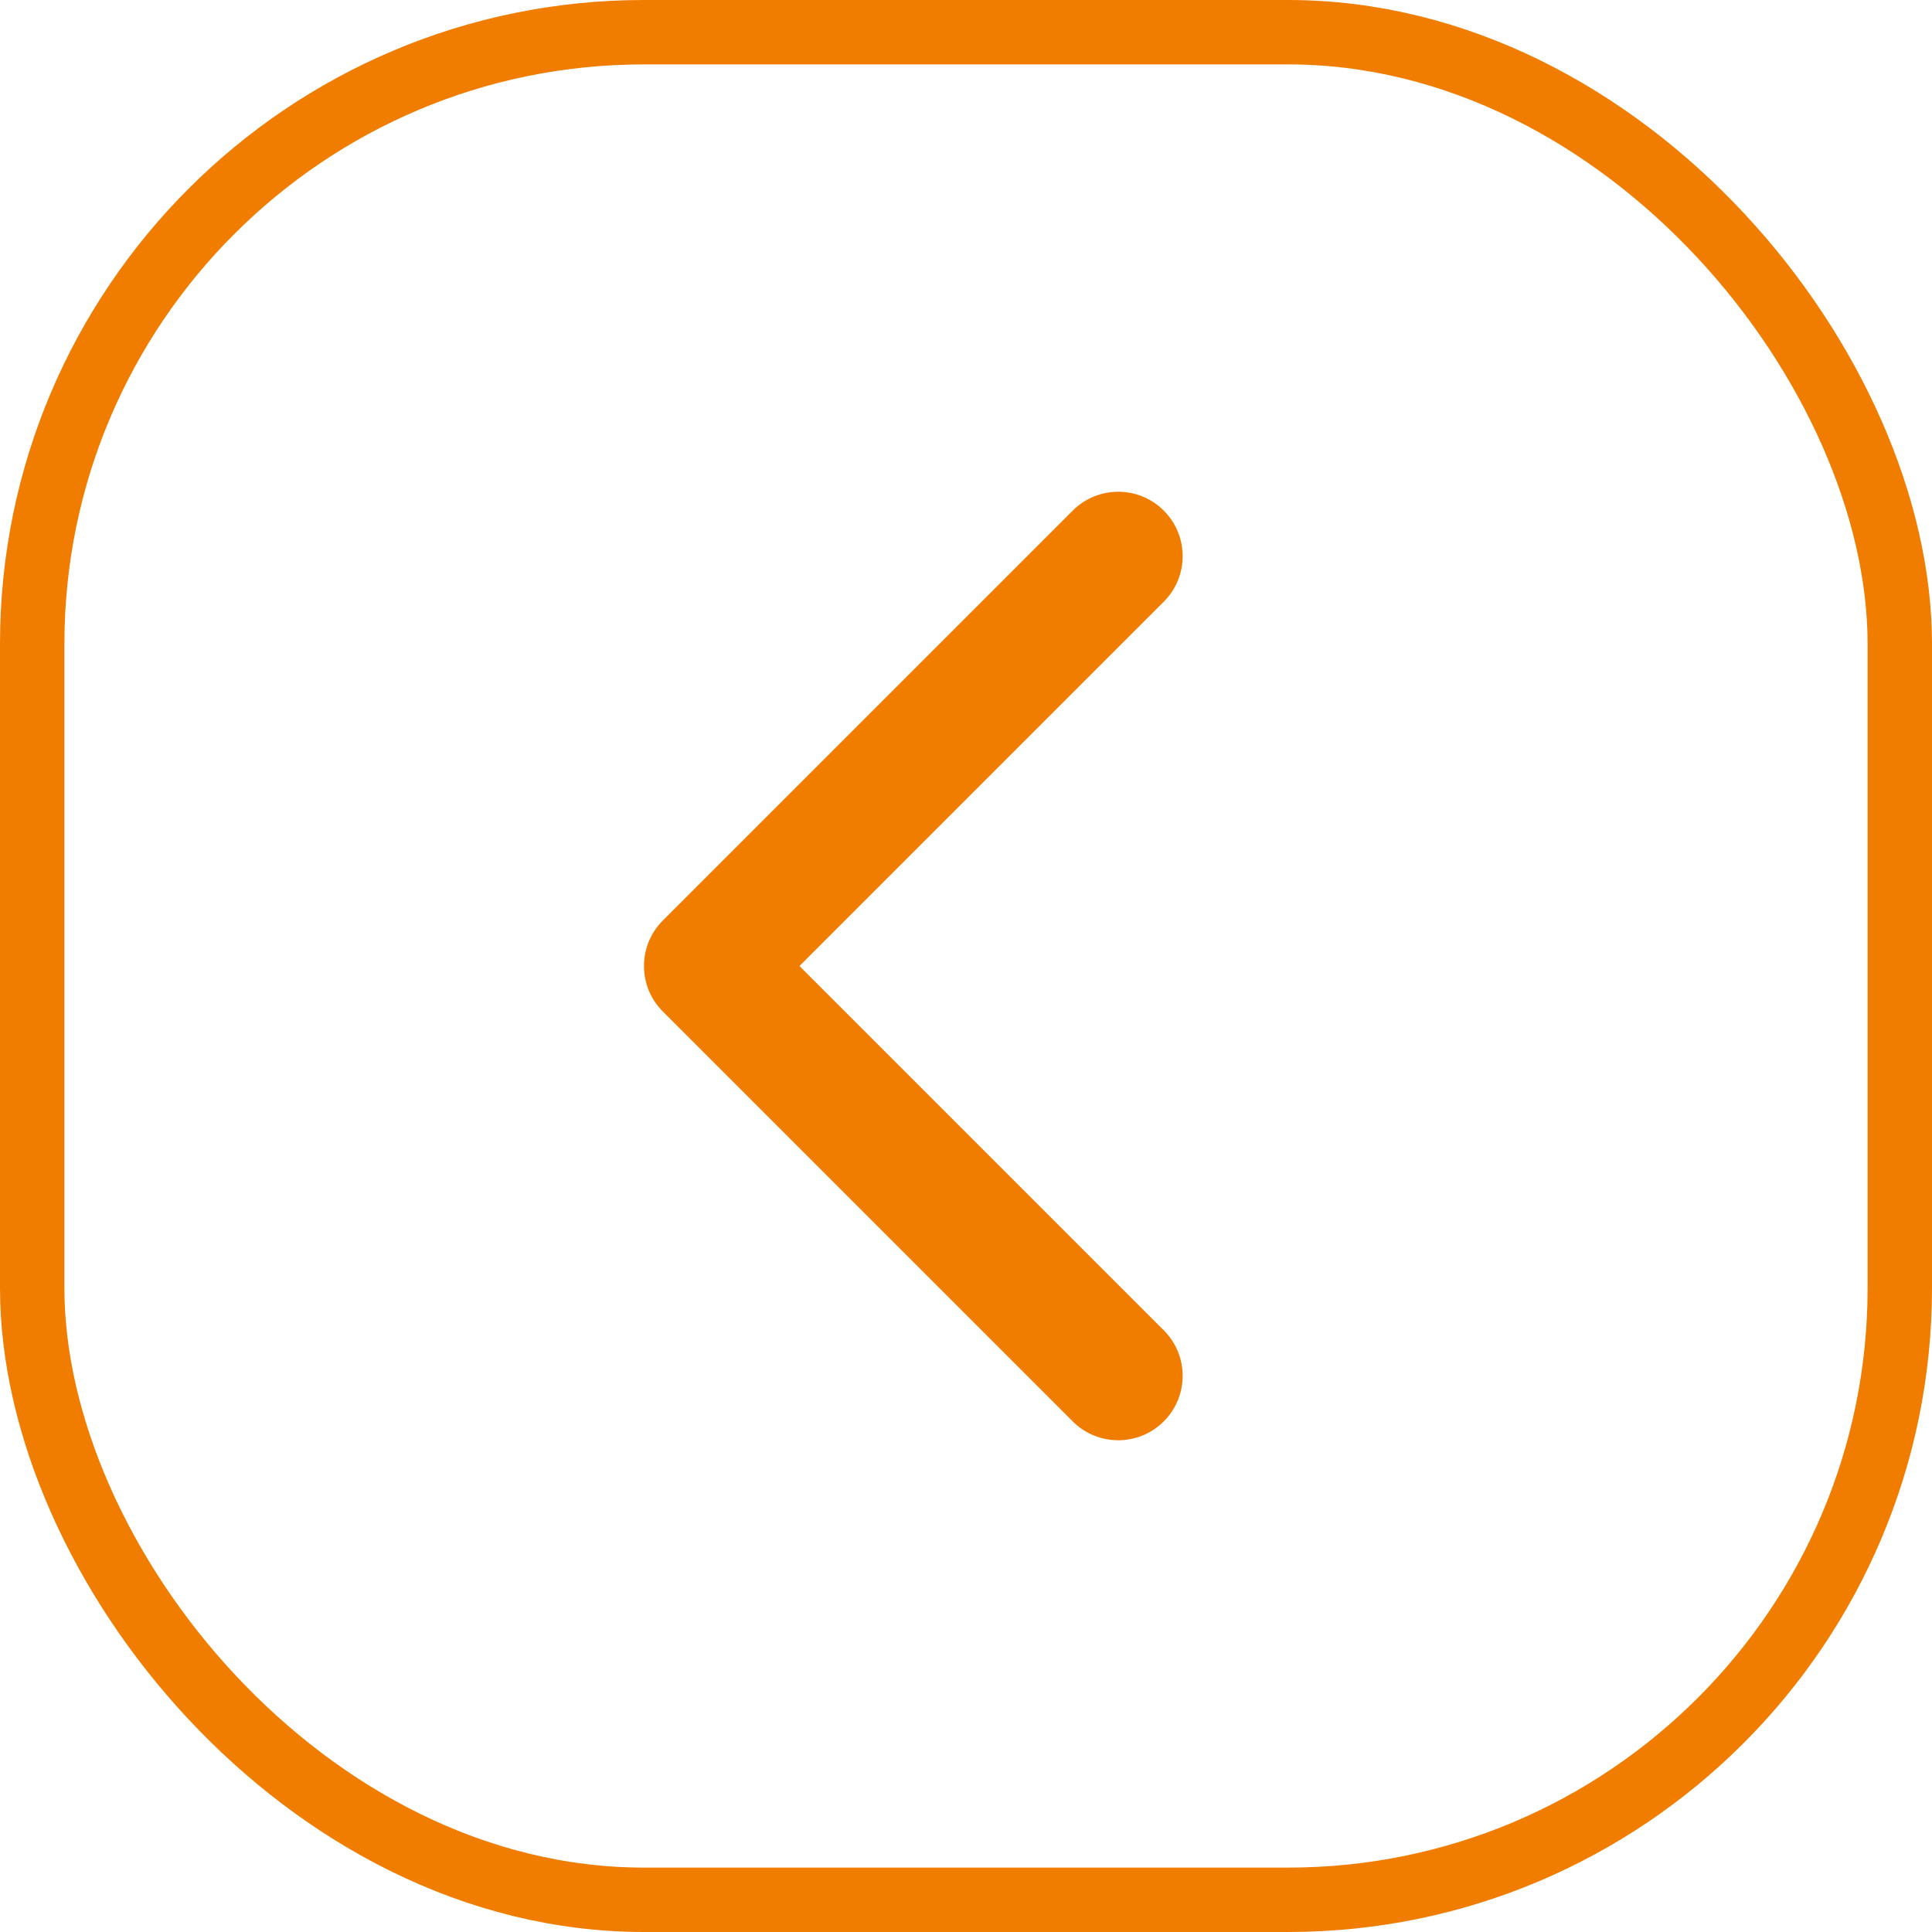
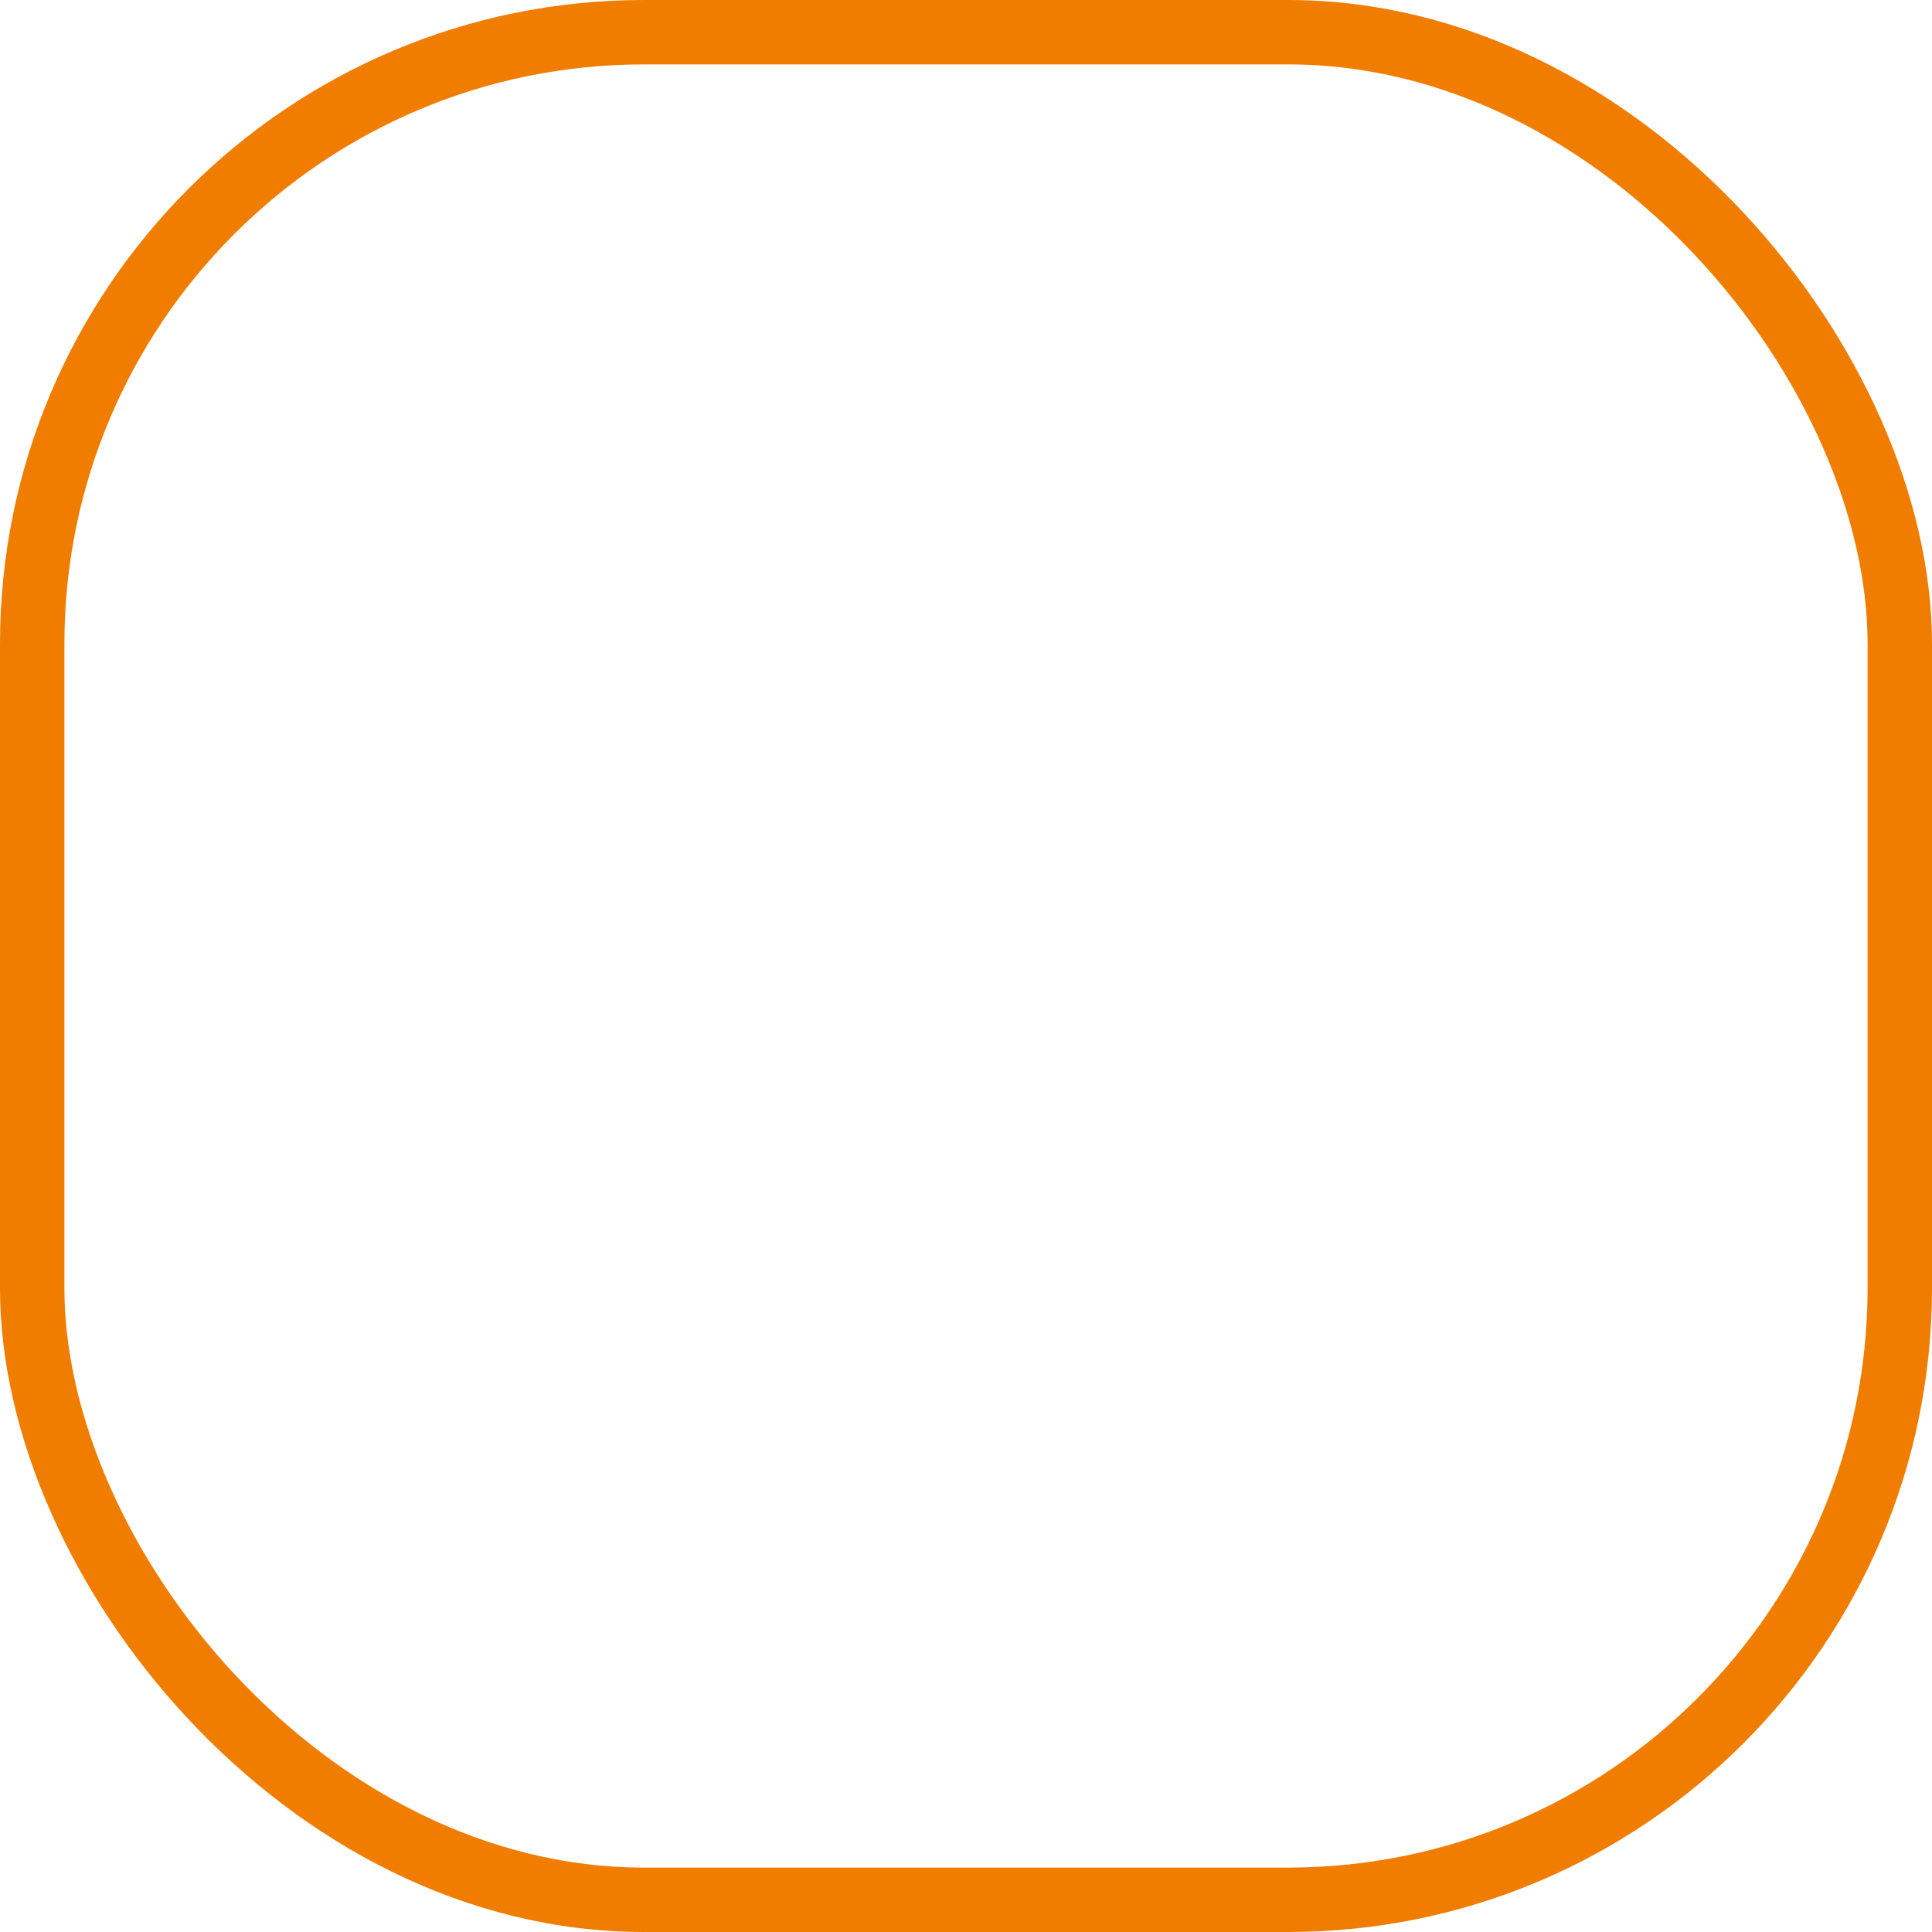
<svg xmlns="http://www.w3.org/2000/svg" width="30" height="30" viewBox="0 0 30 30" fill="none">
  <rect x="0.5" y="0.5" width="29" height="29" rx="9.5" stroke="#F07D00" />
-   <path d="M10.293 15.707C9.902 15.317 9.902 14.683 10.293 14.293L16.657 7.929C17.047 7.538 17.68 7.538 18.071 7.929C18.462 8.319 18.462 8.953 18.071 9.343L12.414 15L18.071 20.657C18.462 21.047 18.462 21.68 18.071 22.071C17.68 22.462 17.047 22.462 16.657 22.071L10.293 15.707ZM12 15V16H11V15V14H12V15Z" fill="#F07D00" />
</svg>